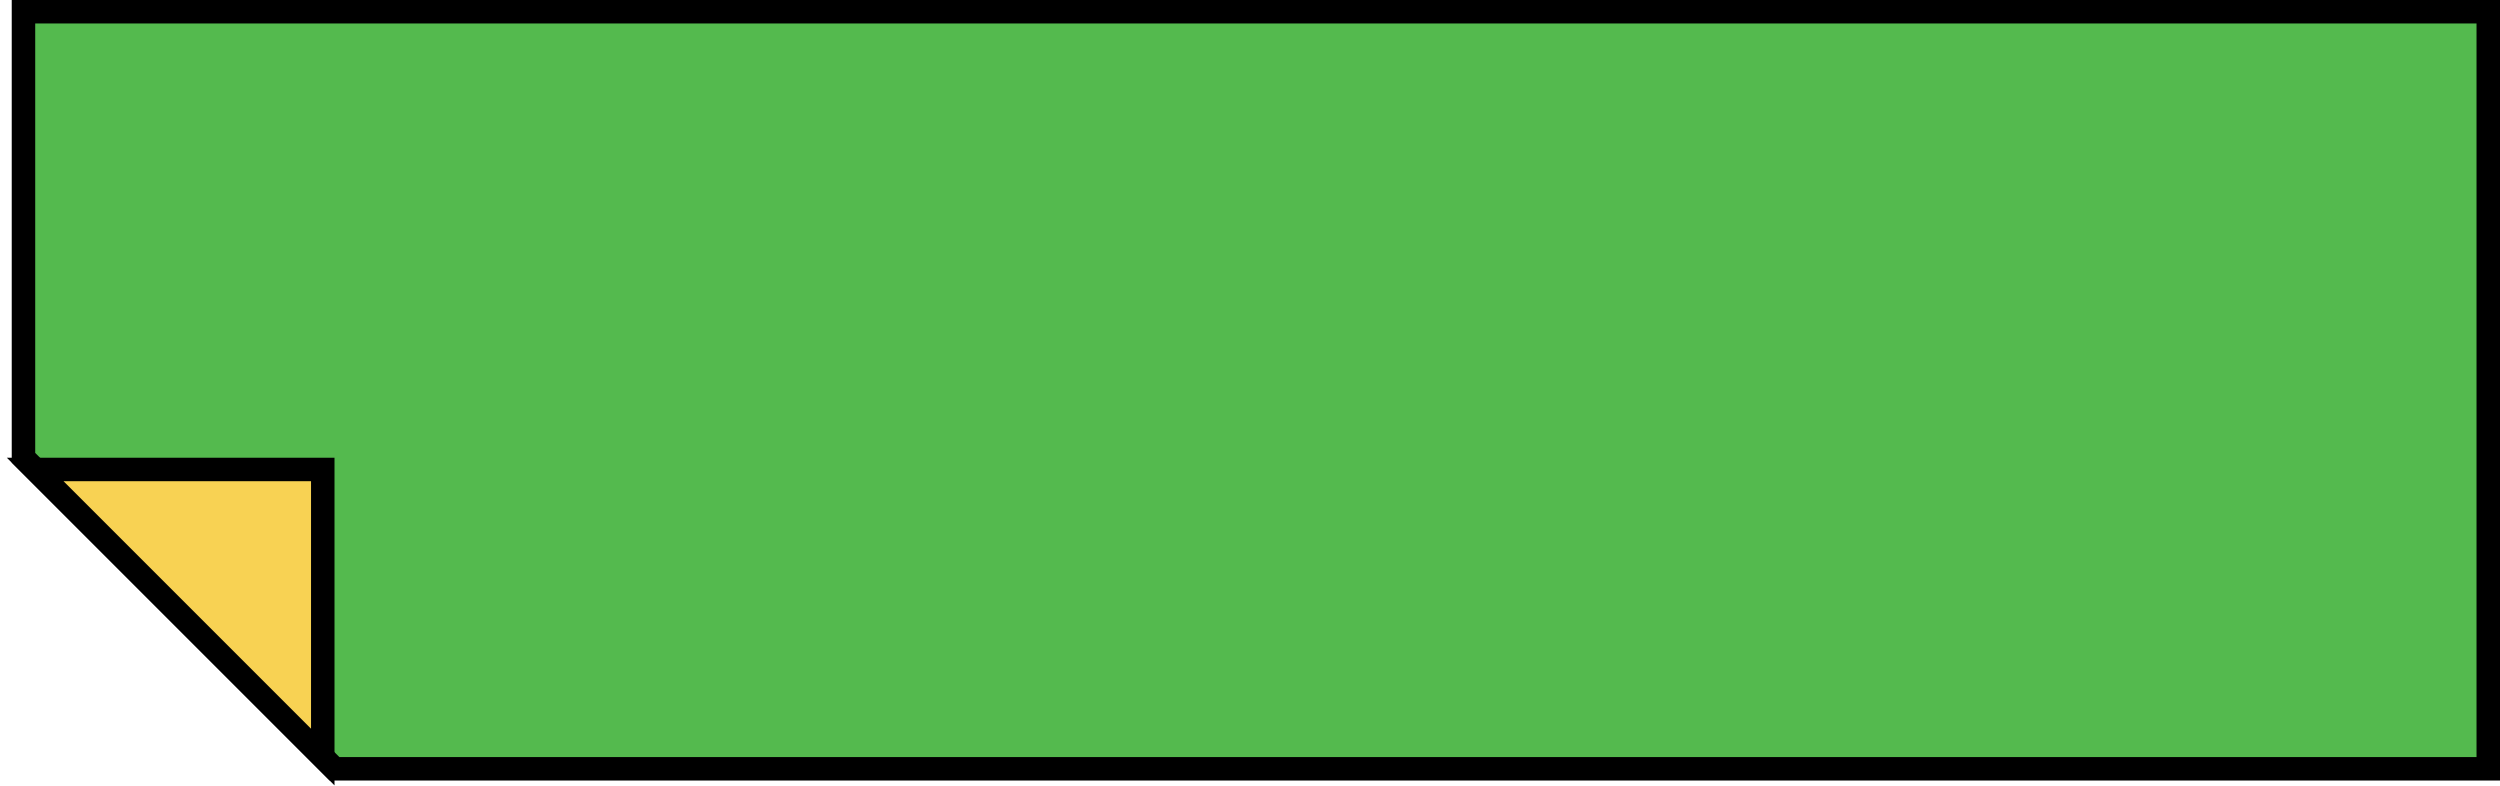
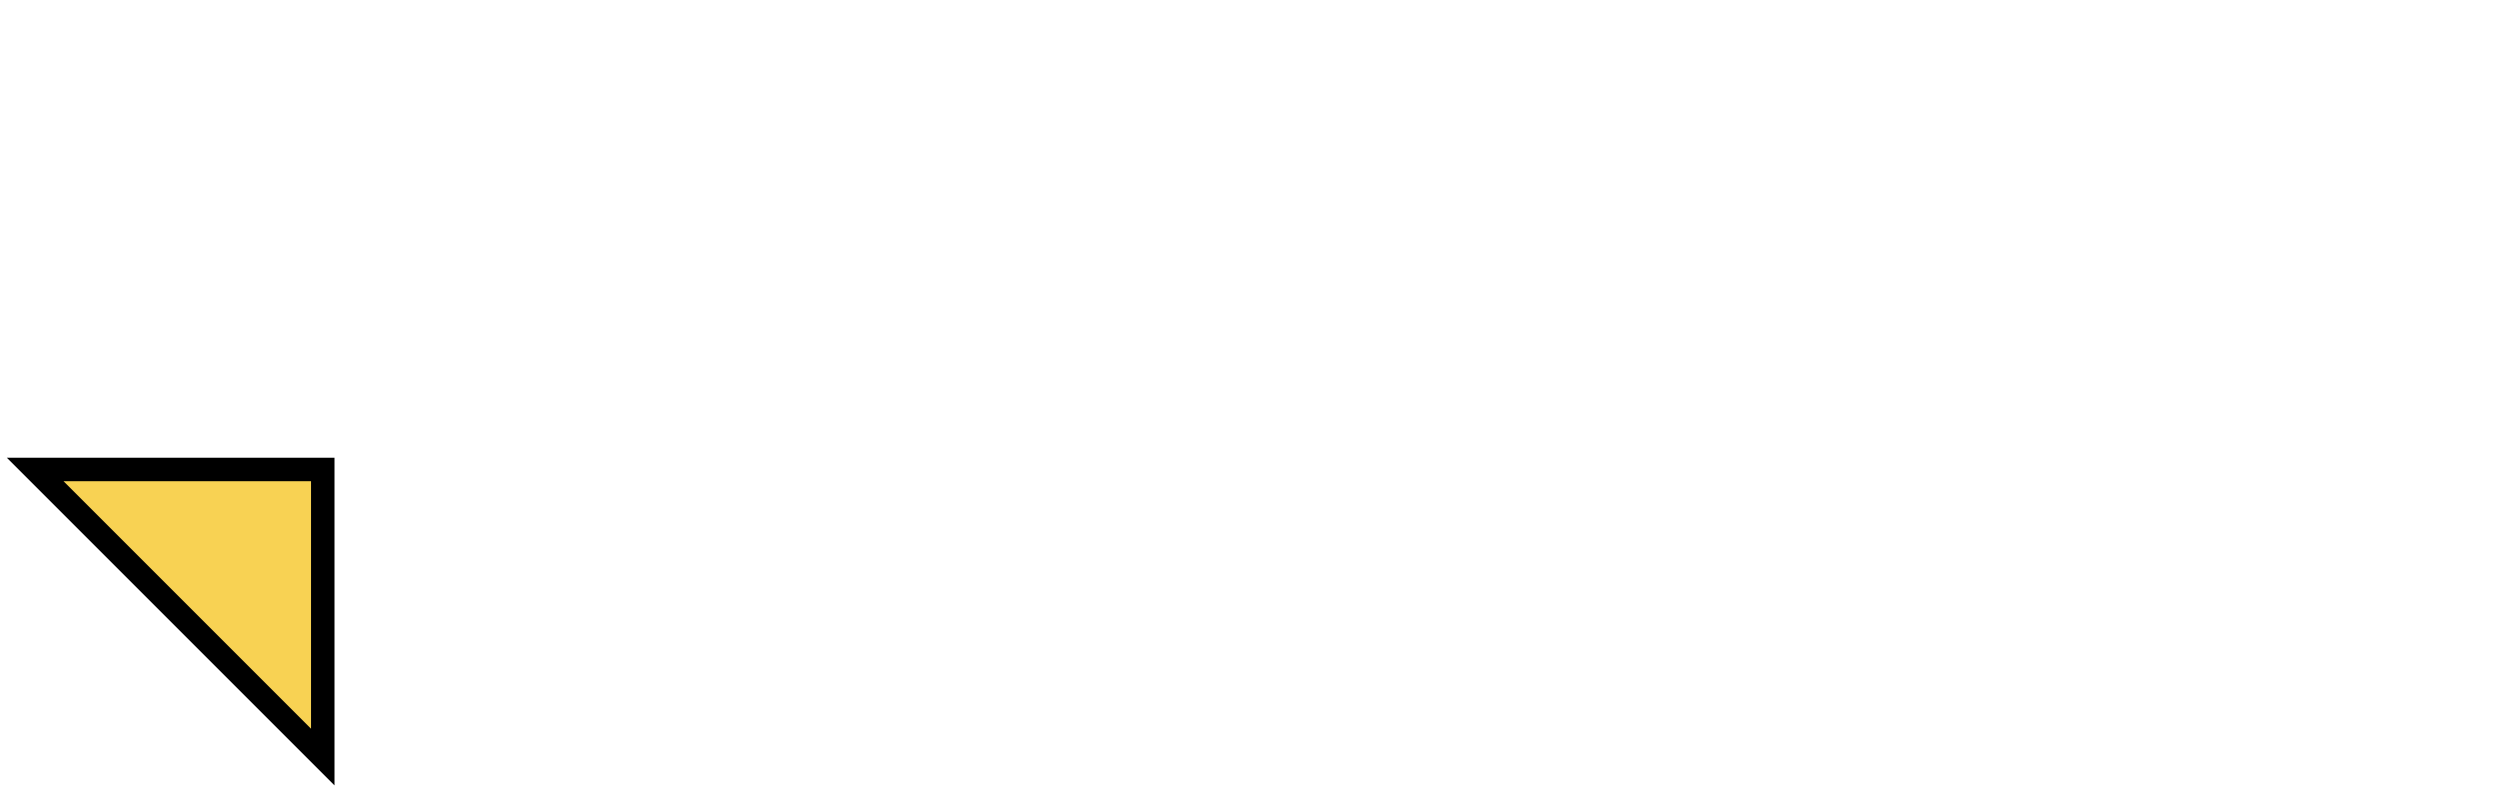
<svg xmlns="http://www.w3.org/2000/svg" width="213" height="67" viewBox="0 0 213 67" fill="none">
-   <path d="M2 39V1H212V65.5H28.5L2 39Z" fill="#54BA4E" stroke="black" stroke-width="2" />
  <path d="M3 40L27.5 64.5V40H3Z" fill="#F8D253" stroke="black" stroke-width="2" />
</svg>